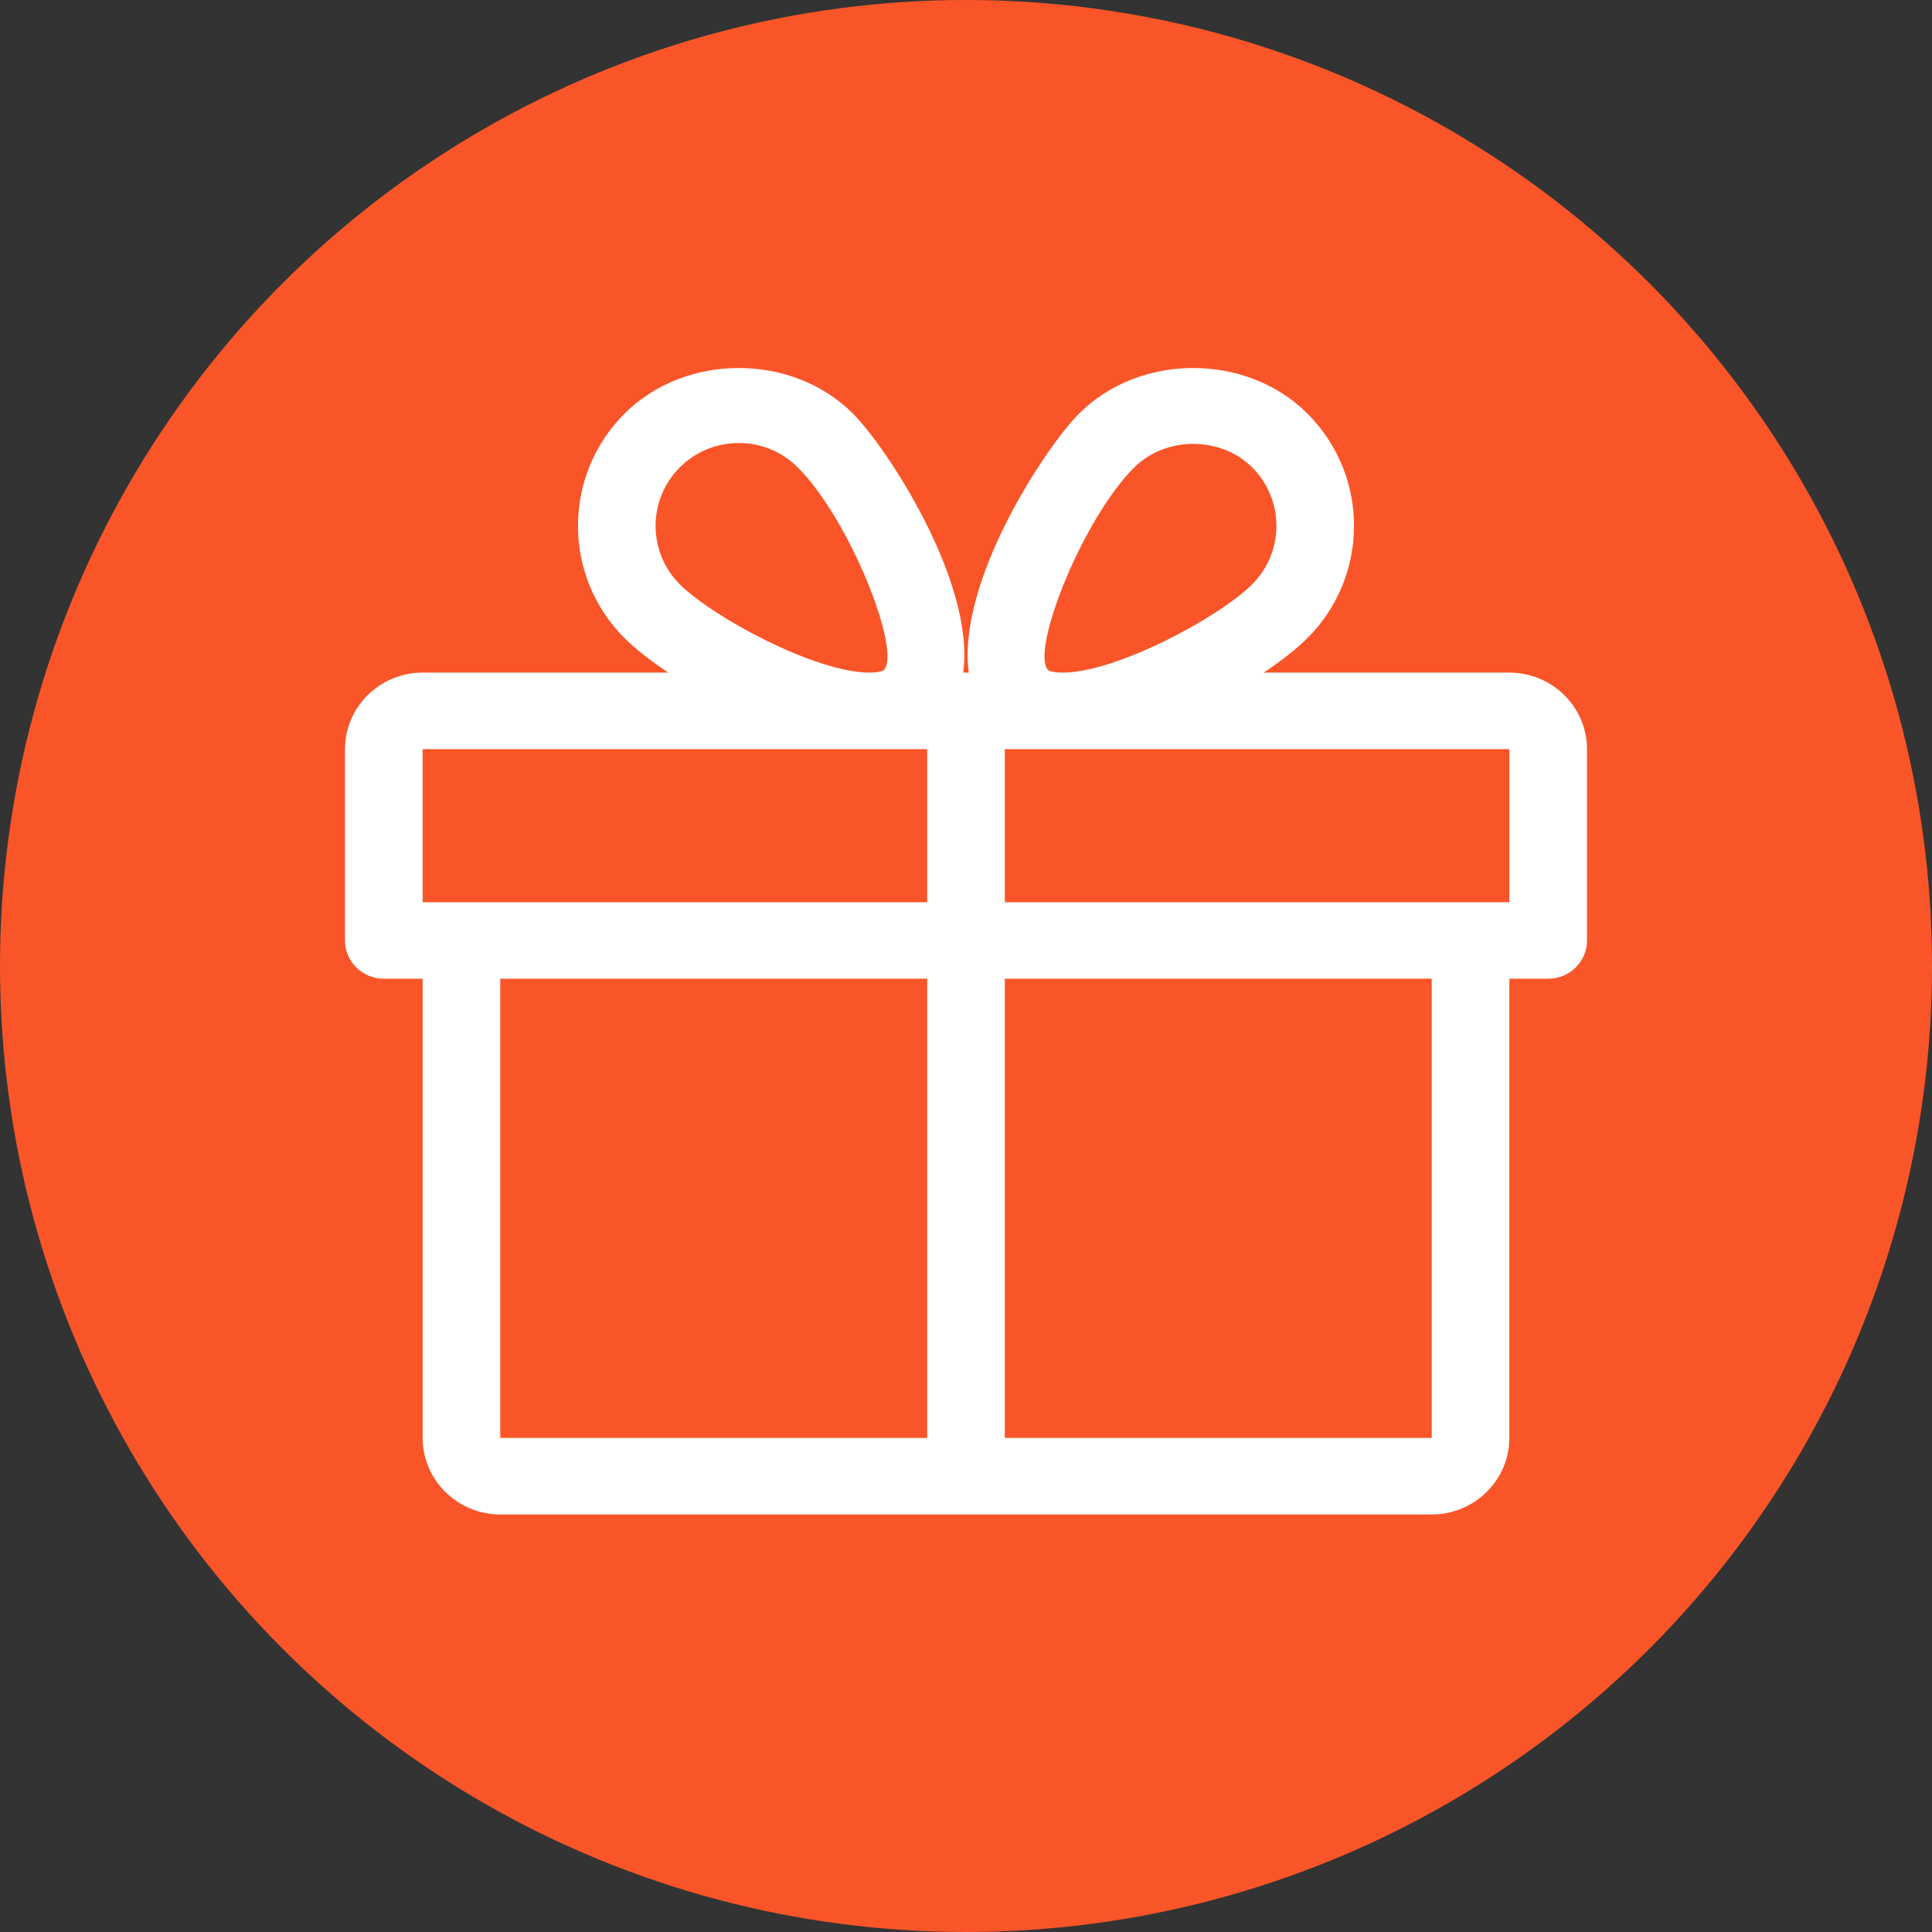
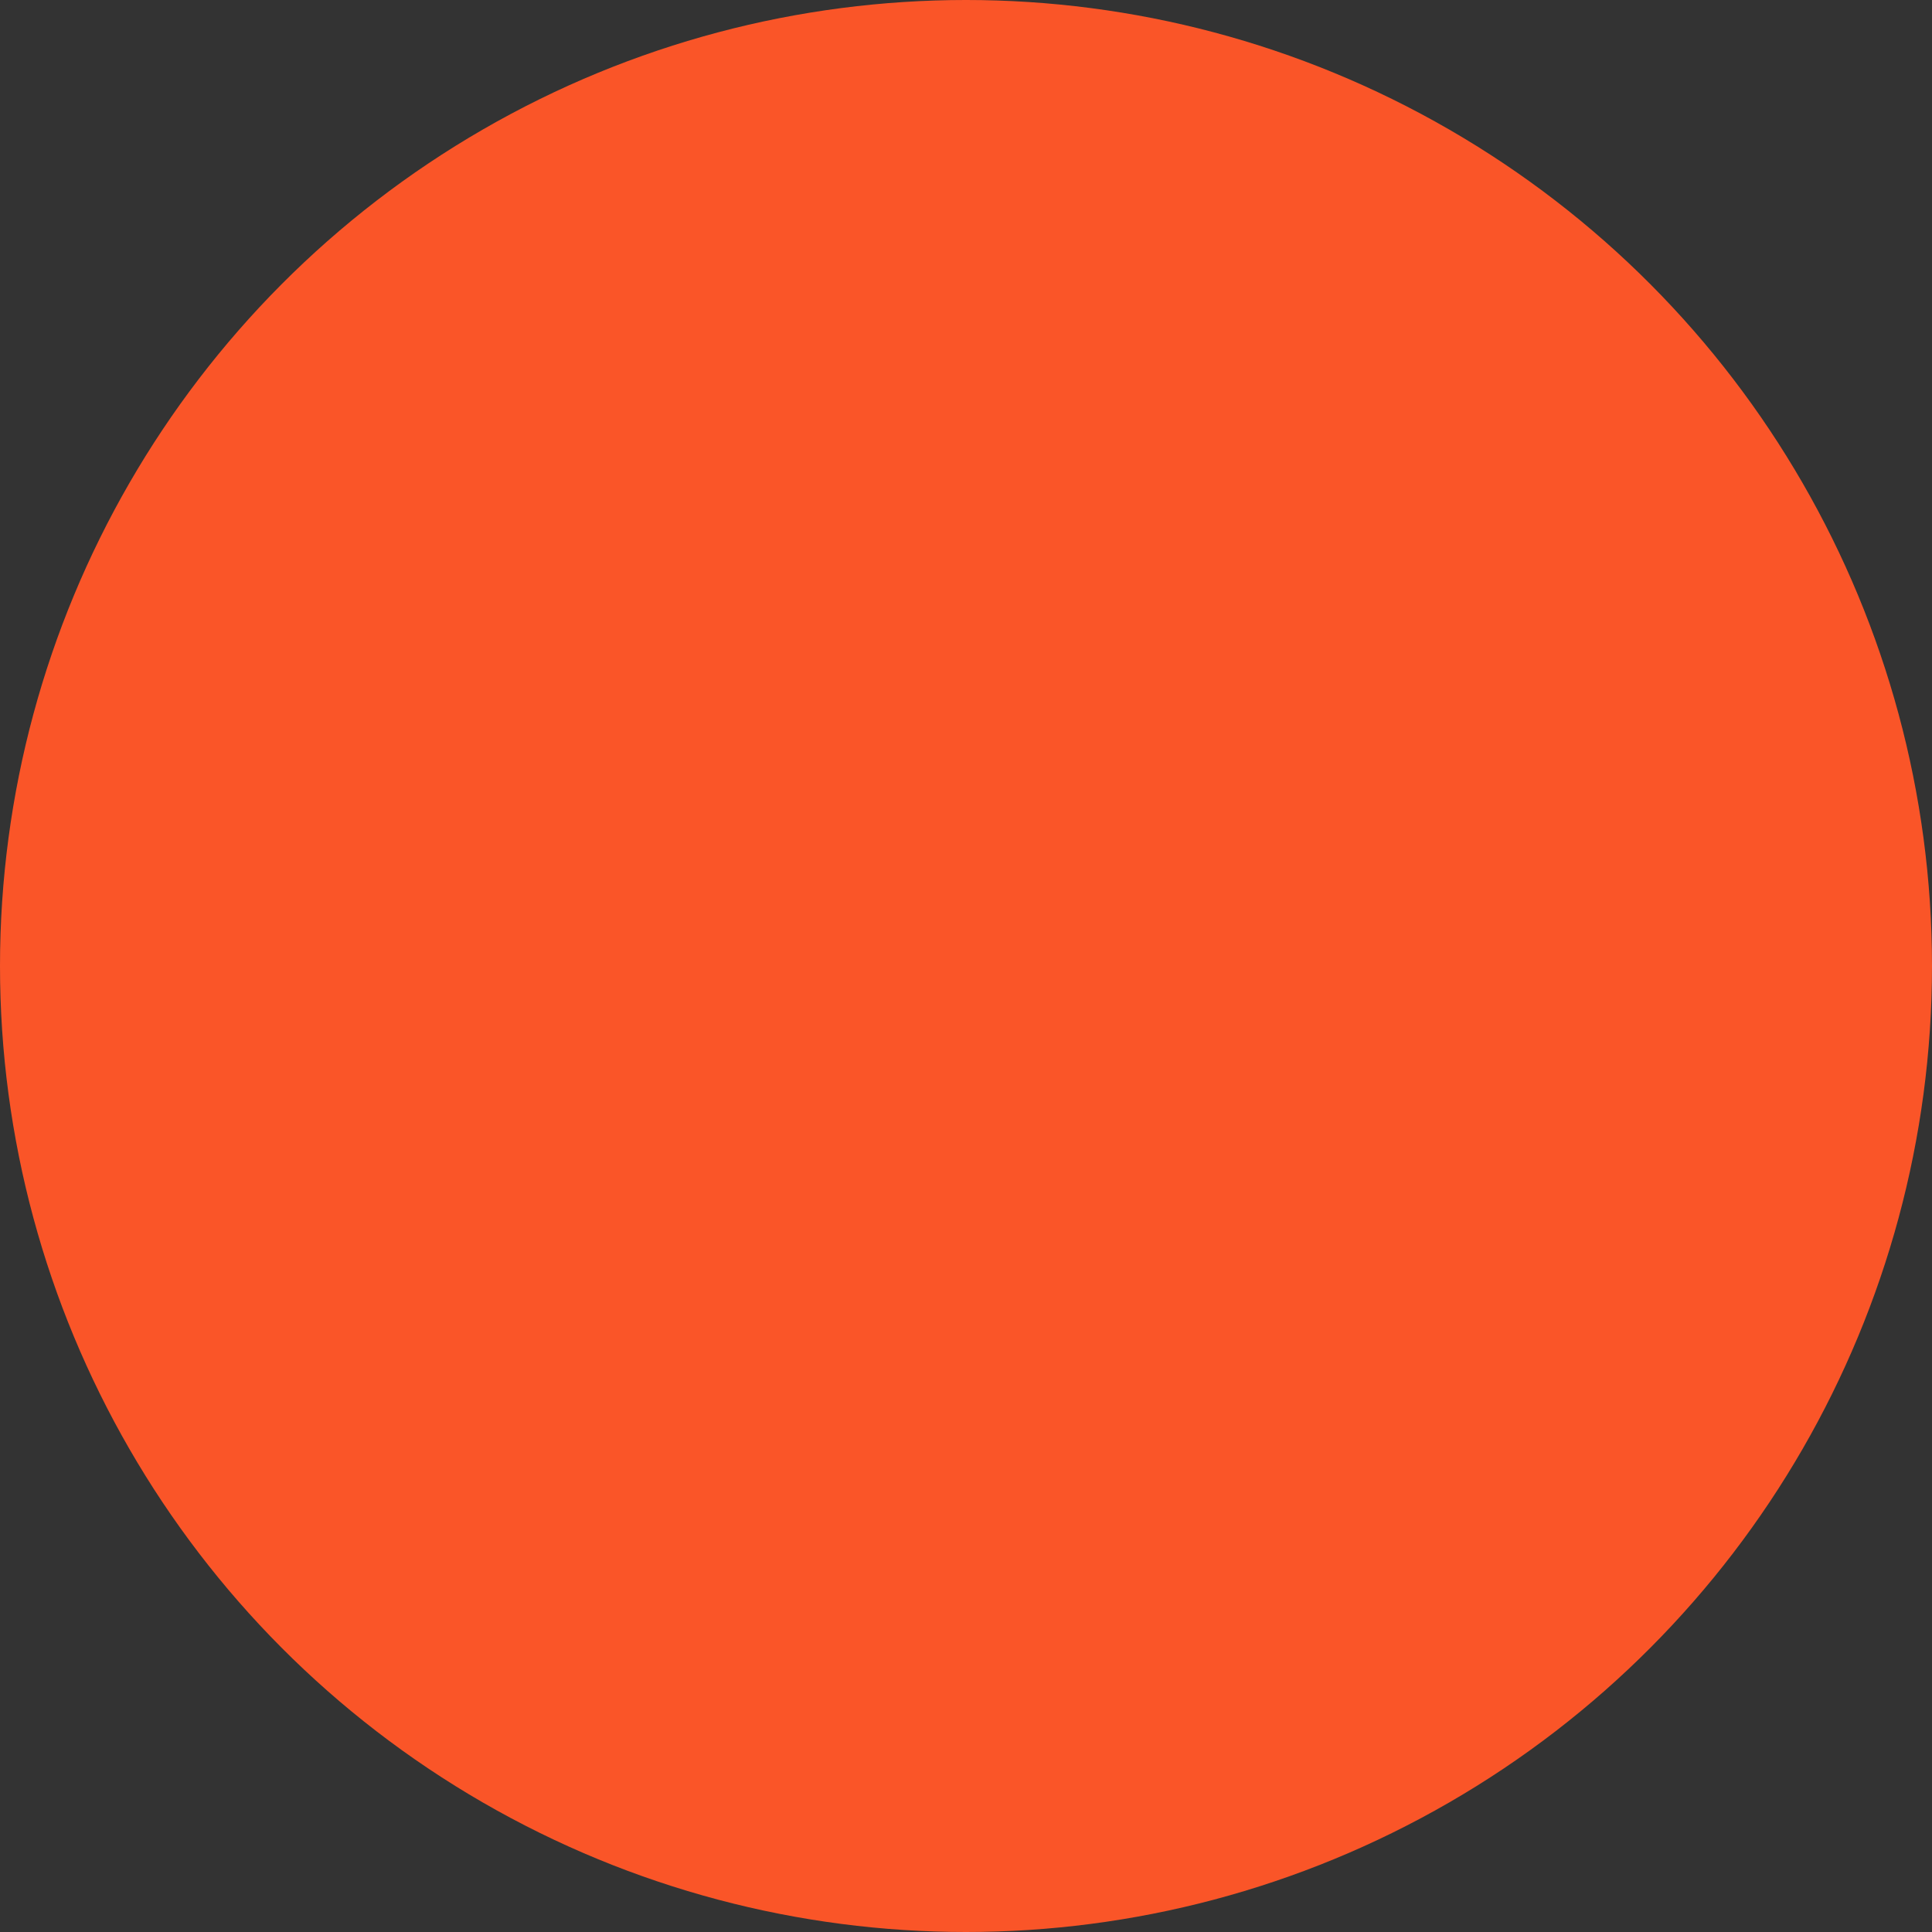
<svg xmlns="http://www.w3.org/2000/svg" width="42px" height="42px" viewBox="0 0 42 42" version="1.1">
  <rect x="0" y="0" width="42" height="42" fill="#333333" stroke="none" />
  <title>icon</title>
  <g id="0.-Home" stroke="none" stroke-width="1" fill="none" fill-rule="evenodd">
    <g id="Home-Robot-V01" transform="translate(-480, -908)">
      <g id="Carousel" transform="translate(480, 897)">
        <g id="icon" transform="translate(0, 11)">
          <circle id="Oval" fill="#FA5528" cx="21" cy="21" r="21" />
-           <path d="M32.812,19.613 L21.844,19.613 L21.844,16.286 L23.099,16.286 L32.812,16.286 L32.812,19.613 Z M21.844,31.259 L31.125,31.259 L31.125,21.277 L21.844,21.277 L21.844,31.259 Z M24.662,10.157 C25.347,9.48 26.535,9.481 27.218,10.157 C27.925,10.859 27.925,12.004 27.218,12.706 C26.491,13.428 24.265,14.622 23.099,14.622 C22.858,14.622 22.787,14.569 22.785,14.567 C22.394,14.166 23.524,11.285 24.662,10.157 L24.662,10.157 Z M20.156,19.613 L9.188,19.613 L9.188,16.286 L18.901,16.286 L20.156,16.286 L20.156,19.613 Z M10.875,31.259 L20.156,31.259 L20.156,21.277 L10.875,21.277 L10.875,31.259 Z M14.782,10.157 C15.124,9.817 15.578,9.631 16.061,9.631 C16.542,9.631 16.996,9.817 17.338,10.157 C18.476,11.285 19.606,14.166 19.213,14.567 C19.213,14.567 19.142,14.622 18.901,14.622 C17.735,14.622 15.509,13.428 14.782,12.706 C14.075,12.004 14.075,10.859 14.782,10.157 L14.782,10.157 Z M32.812,14.622 L27.473,14.622 C27.856,14.364 28.185,14.108 28.415,13.879 C29.775,12.529 29.775,10.333 28.415,8.984 C27.094,7.673 24.788,7.671 23.465,8.984 C22.735,9.708 20.792,12.654 21.061,14.622 L20.939,14.622 C21.206,12.654 19.265,9.708 18.535,8.984 C17.212,7.671 14.906,7.673 13.585,8.984 C12.225,10.333 12.225,12.529 13.583,13.879 C13.815,14.108 14.144,14.364 14.527,14.622 L9.188,14.622 C8.258,14.622 7.5,15.369 7.5,16.286 L7.5,20.445 C7.5,20.904 7.878,21.277 8.344,21.277 L9.188,21.277 L9.188,31.259 C9.188,32.176 9.945,32.923 10.875,32.923 L31.125,32.923 C32.055,32.923 32.812,32.176 32.812,31.259 L32.812,21.277 L33.656,21.277 C34.122,21.277 34.5,20.904 34.5,20.445 L34.5,16.286 C34.5,15.369 33.742,14.622 32.812,14.622 L32.812,14.622 Z" id="Fill-1" fill="#FFFFFF" />
        </g>
      </g>
    </g>
  </g>
</svg>